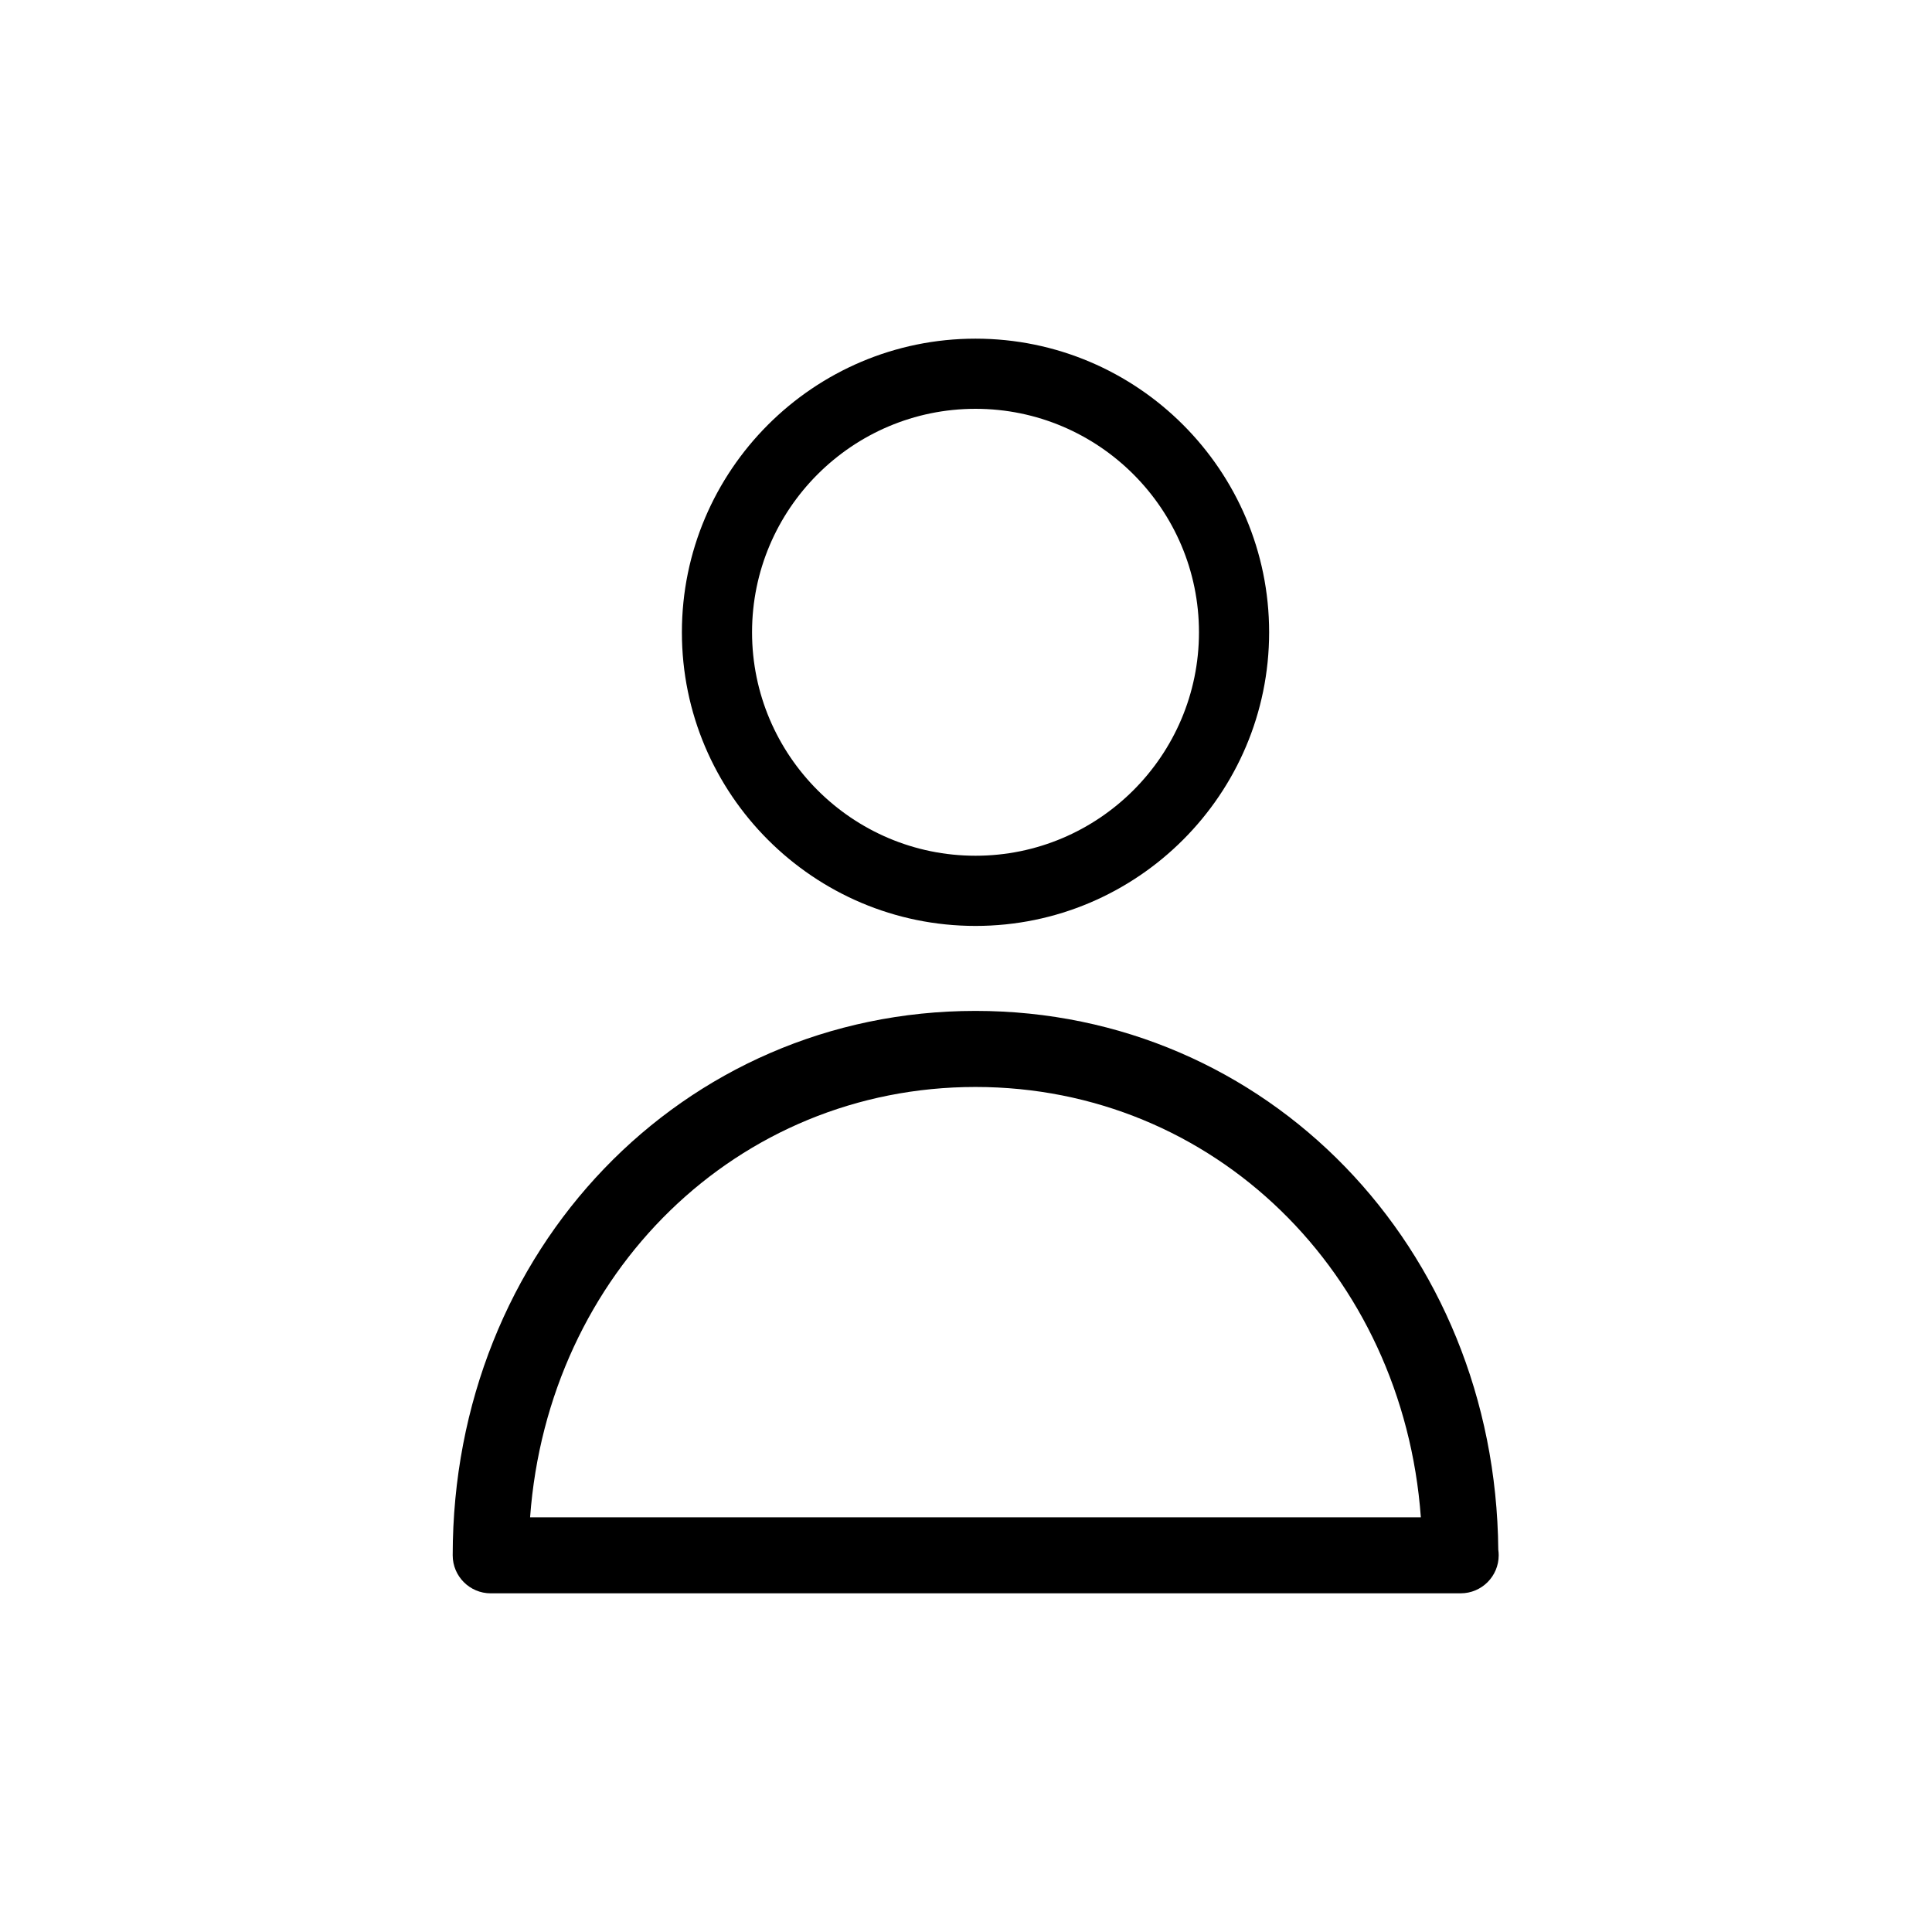
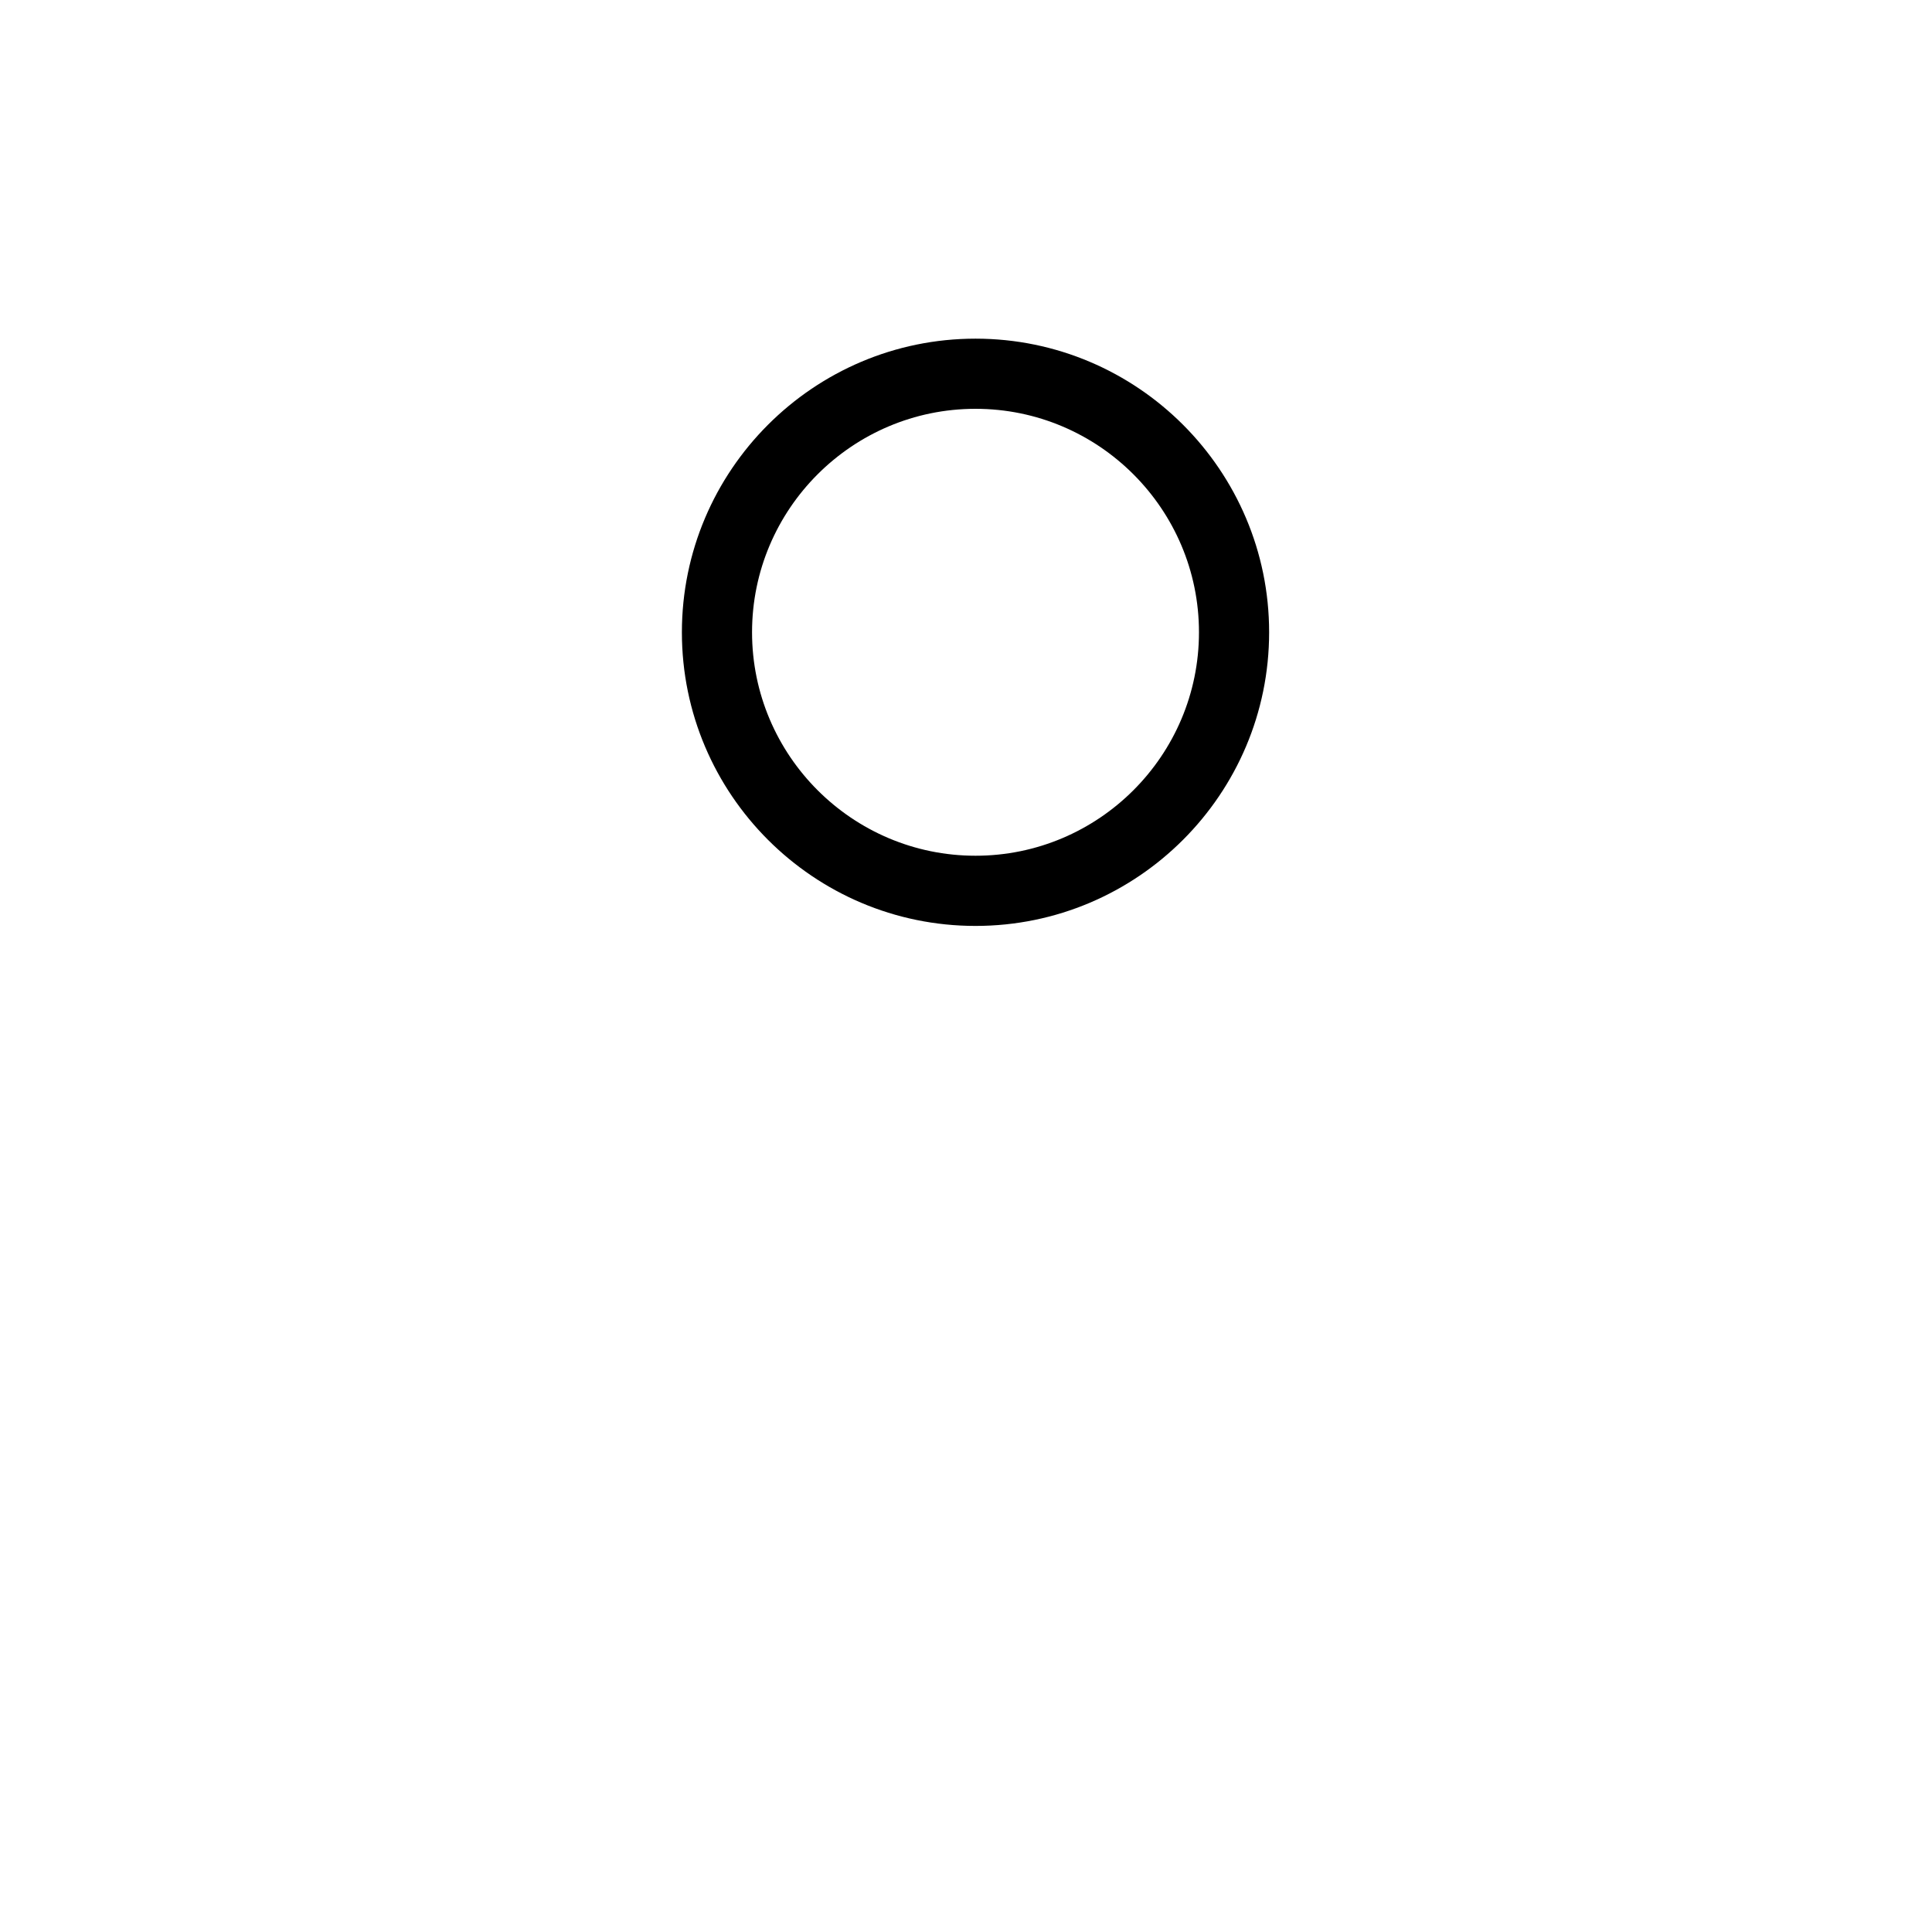
<svg xmlns="http://www.w3.org/2000/svg" fill="#000000" width="800px" height="800px" version="1.1" viewBox="144 144 512 512">
  <g>
    <path d="m402.52 389.38c-42.91 0-77.812-34.91-77.812-77.812 0-42.906 34.906-77.82 77.812-77.82 42.91 0 77.812 34.91 77.812 77.812 0.004 42.906-34.902 77.82-77.812 77.82zm0-137.04c-32.648 0-59.219 26.566-59.219 59.219 0.004 32.652 26.574 59.219 59.219 59.219 32.648 0 59.219-26.566 59.219-59.219 0-32.652-26.57-59.219-59.219-59.219z" />
-     <path d="m531.09 566.25c-0.031-0.004-0.059-0.004-0.102 0h-256.94c-5.562 0-10.078-4.516-10.078-10.078 0-80.898 60.859-144.27 138.55-144.27 77.215 0 137.81 62.598 138.54 142.79 0.074 0.488 0.109 0.977 0.109 1.48 0 5.562-4.508 10.074-10.074 10.074zm-246.61-20.152h236.06c-4.742-64.707-54.879-114.04-118.03-114.04-63.145 0-113.28 49.328-118.03 114.04z" />
  </g>
</svg>